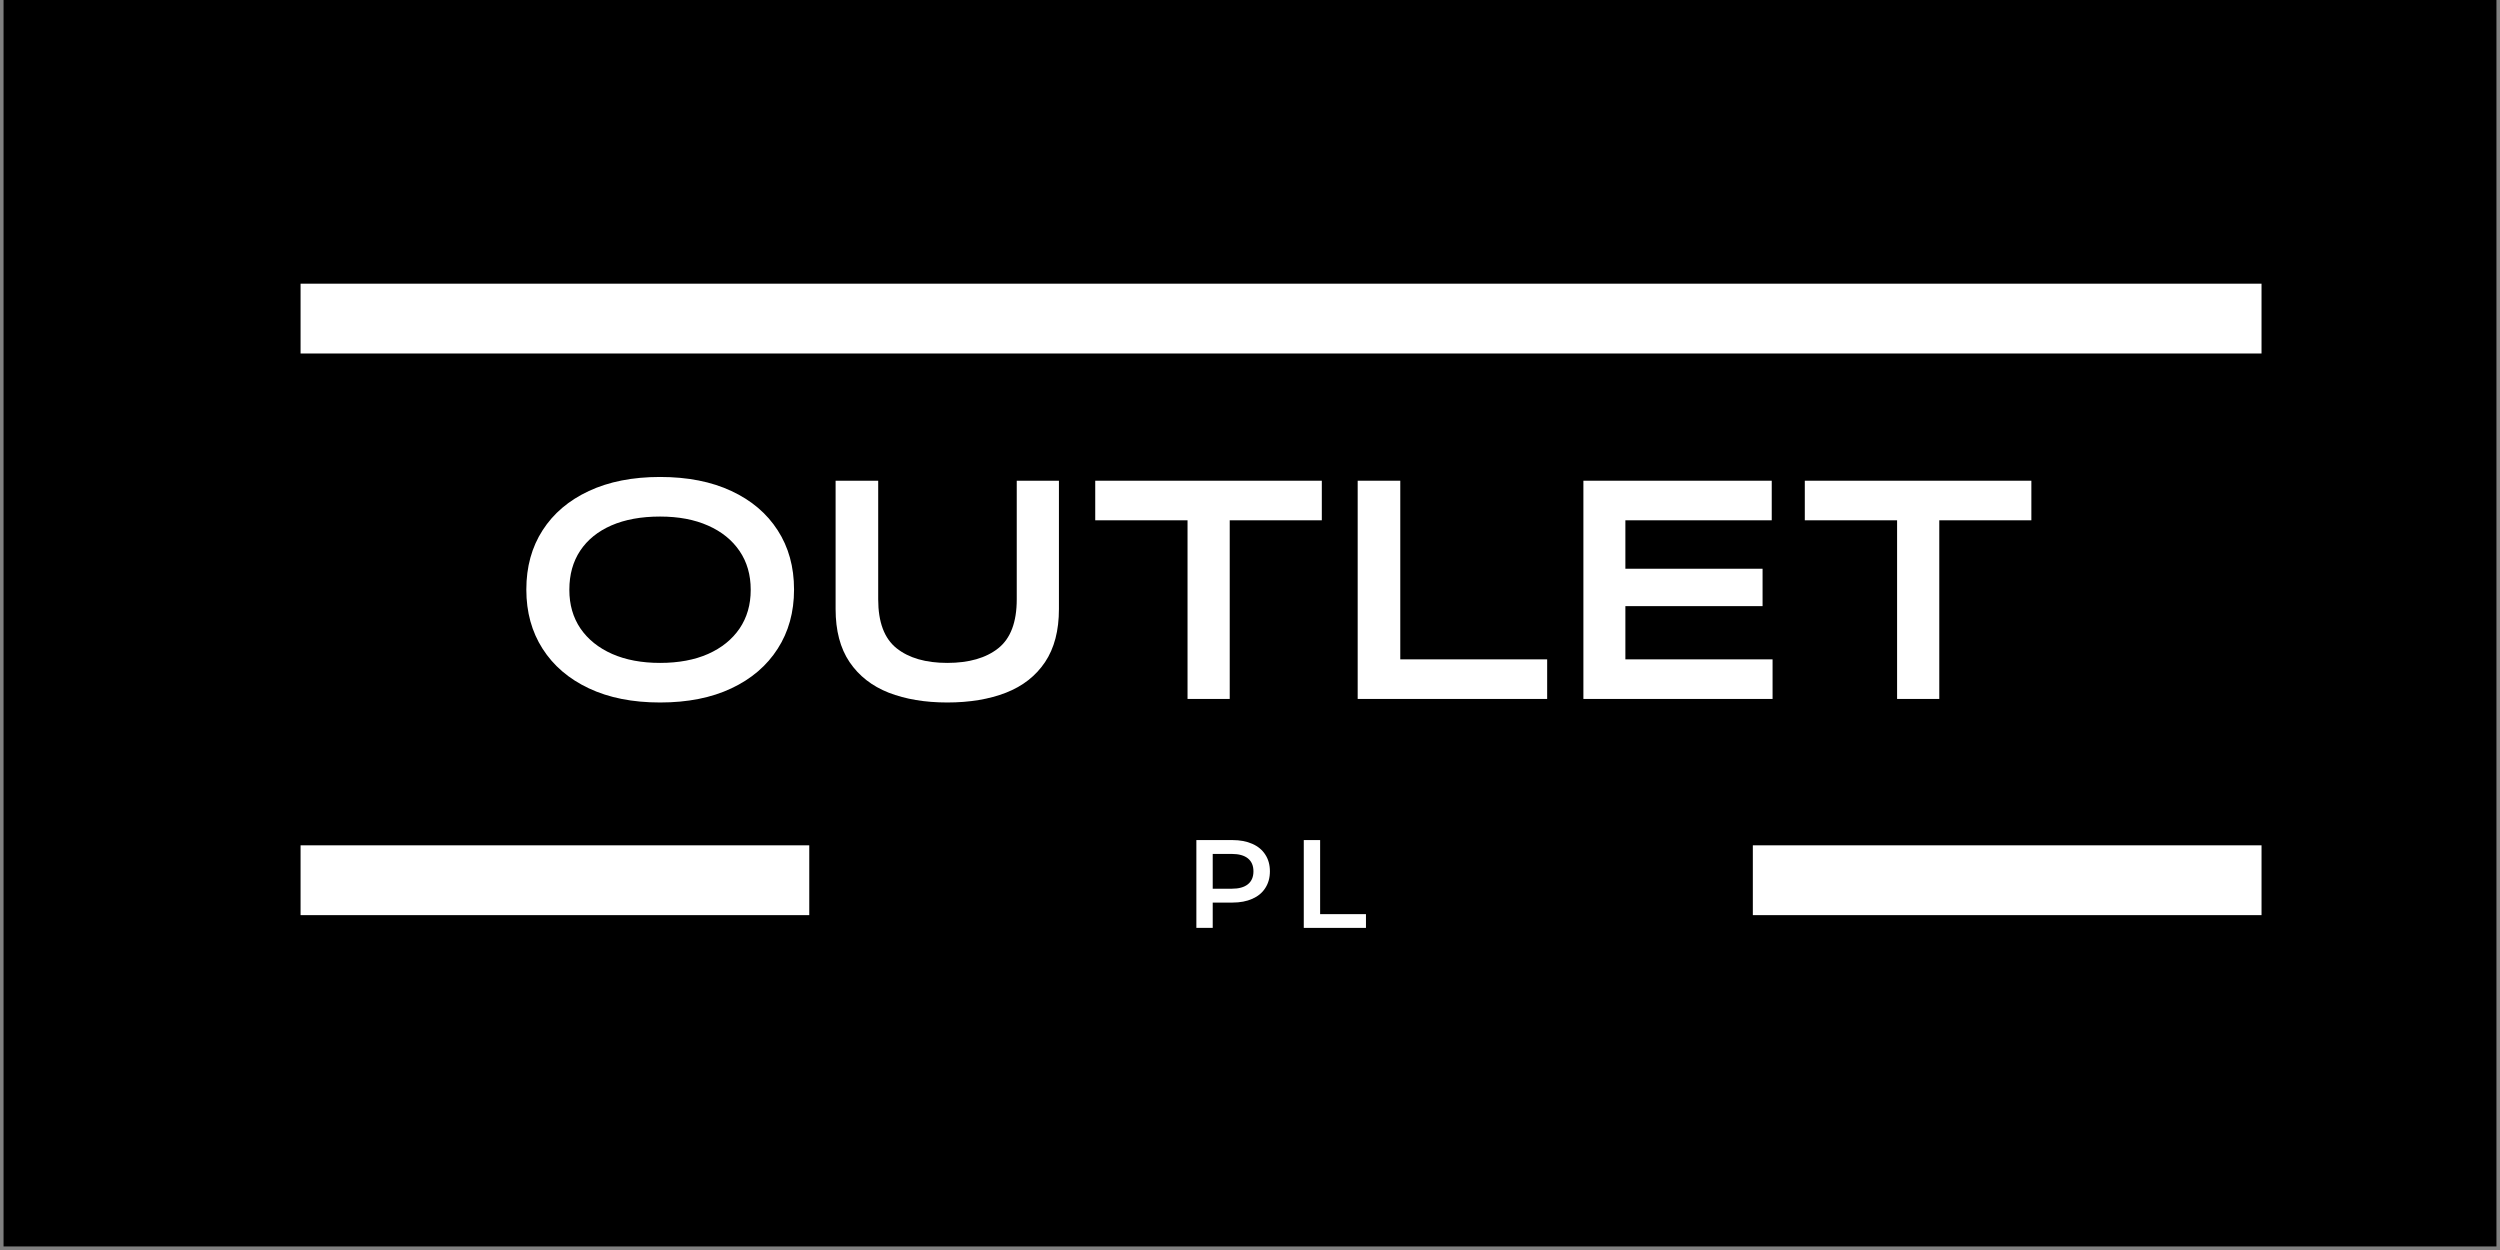
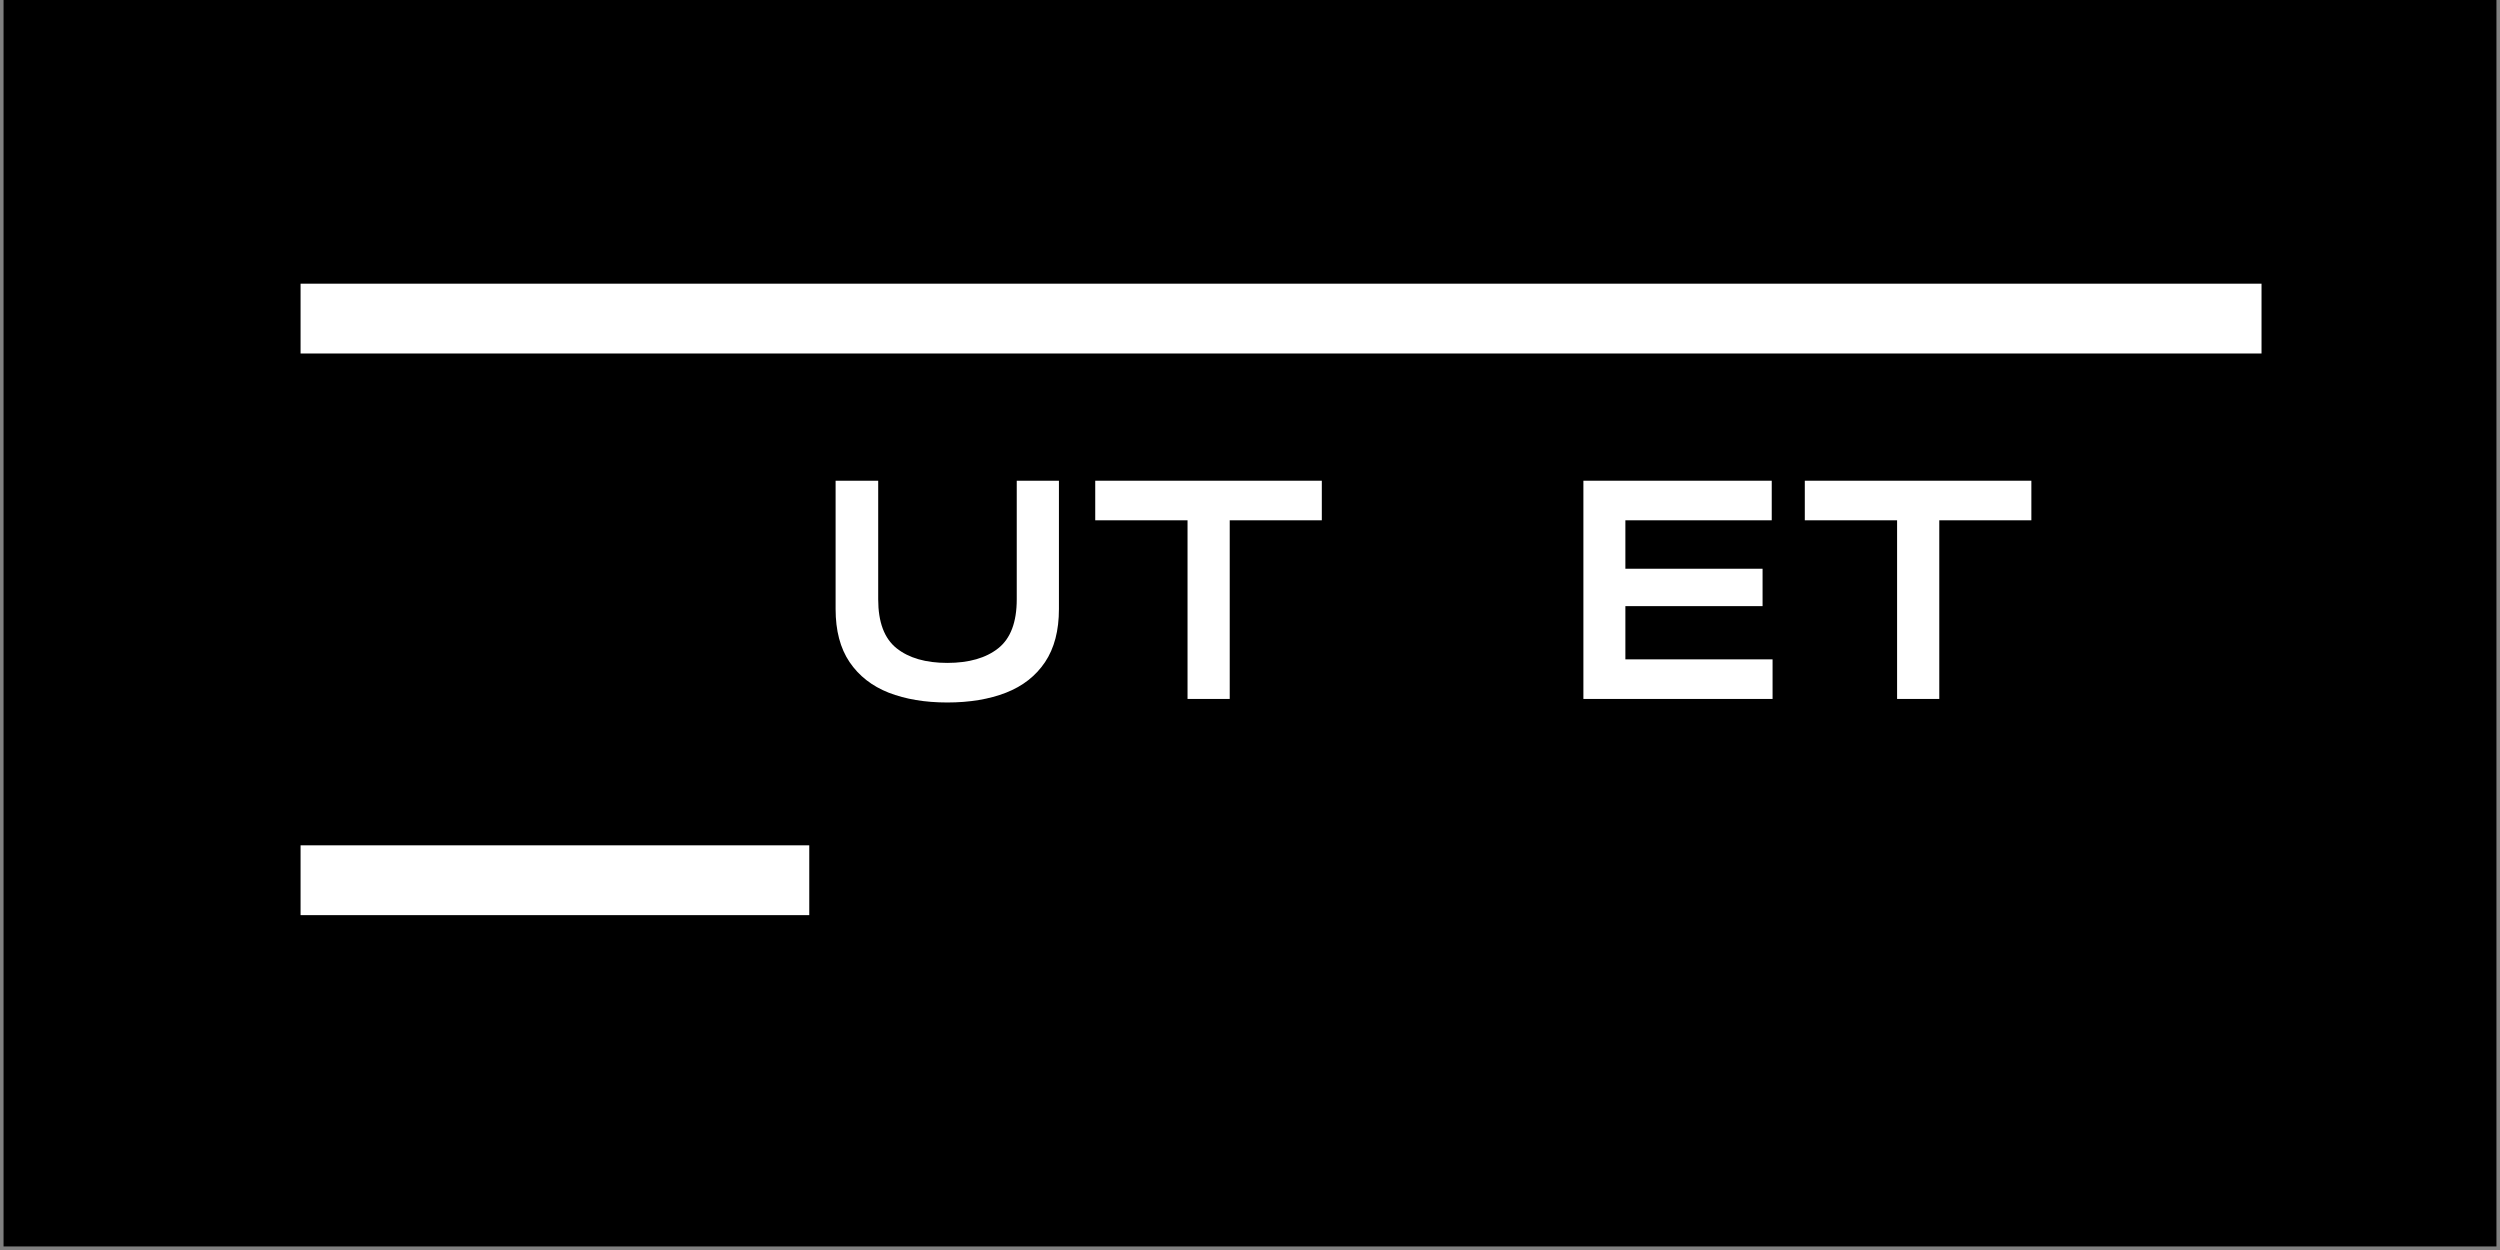
<svg xmlns="http://www.w3.org/2000/svg" version="1.2" preserveAspectRatio="xMidYMid meet" height="250" viewBox="0 0 375 187.5" zoomAndPan="magnify" width="500">
  <rect x="0" y="0" width="375" height="187.5" fill="#808080" stroke="none" />
  <defs>
    <clipPath id="b4514f6fce">
      <path d="M 0.5 0 L 374.5 0 L 374.5 187 L 0.5 187 Z M 0.5 0" />
    </clipPath>
    <clipPath id="4636901b91">
      <rect height="60" y="0" width="233" x="0" />
    </clipPath>
    <clipPath id="74d5fc4930">
-       <rect height="24" y="0" width="32" x="0" />
-     </clipPath>
+       </clipPath>
  </defs>
  <g id="16f28ade42">
    <g clip-path="url(#b4514f6fce)" clip-rule="nonzero">
      <path d="M 0.5 0 L 374.5 0 L 374.5 187 L 0.5 187 Z M 0.5 0" style="stroke:none;fill-rule:nonzero;fill:#ffffff;fill-opacity:1;" />
      <path d="M 0.5 0 L 374.5 0 L 374.5 187 L 0.5 187 Z M 0.5 0" style="stroke:none;fill-rule:nonzero;fill:#000000;fill-opacity:1;" />
    </g>
    <g transform="matrix(1,0,0,1,76,64)">
      <g clip-path="url(#4636901b91)">
        <g style="fill:#ffffff;fill-opacity:1;">
          <g transform="translate(1.294, 40.842)">
-             <path d="M 21.719 0.531 C 17.594 0.531 14.031 -0.176 11.031 -1.594 C 8.031 -3.008 5.719 -4.988 4.094 -7.531 C 2.469 -10.07 1.656 -13.023 1.656 -16.391 L 1.656 -16.422 C 1.656 -19.816 2.469 -22.773 4.094 -25.297 C 5.719 -27.828 8.031 -29.789 11.031 -31.188 C 14.031 -32.594 17.594 -33.297 21.719 -33.297 C 25.852 -33.297 29.422 -32.594 32.422 -31.188 C 35.422 -29.789 37.734 -27.828 39.359 -25.297 C 40.992 -22.773 41.812 -19.816 41.812 -16.422 L 41.812 -16.391 C 41.812 -13.023 40.992 -10.07 39.359 -7.531 C 37.734 -4.988 35.422 -3.008 32.422 -1.594 C 29.422 -0.176 25.852 0.531 21.719 0.531 Z M 21.719 -5.406 C 24.488 -5.406 26.891 -5.852 28.922 -6.75 C 30.953 -7.656 32.523 -8.926 33.641 -10.562 C 34.754 -12.207 35.312 -14.133 35.312 -16.344 L 35.312 -16.391 C 35.312 -18.617 34.754 -20.551 33.641 -22.188 C 32.523 -23.832 30.953 -25.102 28.922 -26 C 26.891 -26.906 24.488 -27.359 21.719 -27.359 C 18.883 -27.359 16.453 -26.914 14.422 -26.031 C 12.391 -25.145 10.828 -23.879 9.734 -22.234 C 8.648 -20.598 8.109 -18.648 8.109 -16.391 L 8.109 -16.344 C 8.109 -14.133 8.664 -12.207 9.781 -10.562 C 10.906 -8.926 12.488 -7.656 14.531 -6.75 C 16.57 -5.852 18.969 -5.406 21.719 -5.406 Z M 21.719 -5.406" style="stroke:none" />
-           </g>
+             </g>
        </g>
        <g style="fill:#ffffff;fill-opacity:1;">
          <g transform="translate(47.168, 40.842)">
            <path d="M 18.922 0.531 C 15.586 0.531 12.66 0.039 10.141 -0.938 C 7.629 -1.926 5.672 -3.457 4.266 -5.531 C 2.867 -7.602 2.172 -10.254 2.172 -13.484 L 2.172 -32.734 L 8.562 -32.734 L 8.562 -14.938 C 8.562 -11.52 9.477 -9.078 11.312 -7.609 C 13.156 -6.141 15.691 -5.406 18.922 -5.406 C 22.18 -5.406 24.734 -6.141 26.578 -7.609 C 28.422 -9.078 29.344 -11.52 29.344 -14.938 L 29.344 -32.734 L 35.672 -32.734 L 35.672 -13.484 C 35.672 -10.254 34.977 -7.602 33.594 -5.531 C 32.207 -3.457 30.254 -1.926 27.734 -0.938 C 25.223 0.039 22.285 0.531 18.922 0.531 Z M 18.922 0.531" style="stroke:none" />
          </g>
        </g>
        <g style="fill:#ffffff;fill-opacity:1;">
          <g transform="translate(87.474, 40.842)">
            <path d="M 20.984 0 L 14.656 0 L 14.656 -26.797 L 0.812 -26.797 L 0.812 -32.734 L 34.797 -32.734 L 34.797 -26.797 L 20.984 -26.797 Z M 20.984 0" style="stroke:none" />
          </g>
        </g>
        <g style="fill:#ffffff;fill-opacity:1;">
          <g transform="translate(125.48, 40.842)">
-             <path d="M 30.594 0 L 2.172 0 L 2.172 -32.734 L 8.562 -32.734 L 8.562 -5.938 L 30.594 -5.938 Z M 30.594 0" style="stroke:none" />
-           </g>
+             </g>
        </g>
        <g style="fill:#ffffff;fill-opacity:1;">
          <g transform="translate(159.291, 40.842)">
            <path d="M 30.594 0 L 2.219 0 L 2.219 -32.734 L 30.469 -32.734 L 30.469 -26.797 L 8.516 -26.797 L 8.516 -19.531 L 29.094 -19.531 L 29.094 -13.922 L 8.516 -13.922 L 8.516 -5.938 L 30.594 -5.938 Z M 30.594 0" style="stroke:none" />
          </g>
        </g>
        <g style="fill:#ffffff;fill-opacity:1;">
          <g transform="translate(193.908, 40.842)">
            <path d="M 20.984 0 L 14.656 0 L 14.656 -26.797 L 0.812 -26.797 L 0.812 -32.734 L 34.797 -32.734 L 34.797 -26.797 L 20.984 -26.797 Z M 20.984 0" style="stroke:none" />
          </g>
        </g>
      </g>
    </g>
    <path transform="matrix(0.748,0,0,0.748,45.085,126.8)" d="M 0.001 6.998 L 102.012 6.998" style="fill:none;stroke-width:14;stroke-linecap:butt;stroke-linejoin:miter;stroke:#ffffff;stroke-opacity:1;stroke-miterlimit:4;" />
-     <path transform="matrix(0.748,0,0,0.748,262.924,126.8)" d="M 0.002 6.998 L 102.013 6.998" style="fill:none;stroke-width:14;stroke-linecap:butt;stroke-linejoin:miter;stroke:#ffffff;stroke-opacity:1;stroke-miterlimit:4;" />
    <path transform="matrix(0.748,0,0,0.748,45.085,42.554)" d="M 0.001 6.998 L 393.24 6.998" style="fill:none;stroke-width:14;stroke-linecap:butt;stroke-linejoin:miter;stroke:#ffffff;stroke-opacity:1;stroke-miterlimit:4;" />
    <g transform="matrix(1,0,0,1,177,121)">
      <g clip-path="url(#74d5fc4930)">
        <g style="fill:#ffffff;fill-opacity:1;">
          <g transform="translate(0.689, 18.183)">
            <path d="M 7.188 -13.172 C 8.32 -13.172 9.312 -12.984 10.156 -12.609 C 11.008 -12.234 11.66 -11.691 12.109 -10.984 C 12.566 -10.285 12.797 -9.453 12.797 -8.484 C 12.797 -7.523 12.566 -6.691 12.109 -5.984 C 11.66 -5.273 11.008 -4.734 10.156 -4.359 C 9.312 -3.984 8.32 -3.797 7.188 -3.797 L 4.219 -3.797 L 4.219 0 L 1.766 0 L 1.766 -13.172 Z M 7.078 -5.875 C 8.141 -5.875 8.945 -6.098 9.5 -6.547 C 10.051 -6.992 10.328 -7.641 10.328 -8.484 C 10.328 -9.328 10.051 -9.973 9.5 -10.422 C 8.945 -10.867 8.141 -11.094 7.078 -11.094 L 4.219 -11.094 L 4.219 -5.875 Z M 7.078 -5.875" style="stroke:none" />
          </g>
        </g>
        <g style="fill:#ffffff;fill-opacity:1;">
          <g transform="translate(16.8, 18.183)">
            <path d="M 1.766 -13.172 L 4.219 -13.172 L 4.219 -2.062 L 11.094 -2.062 L 11.094 0 L 1.766 0 Z M 1.766 -13.172" style="stroke:none" />
          </g>
        </g>
      </g>
    </g>
  </g>
</svg>